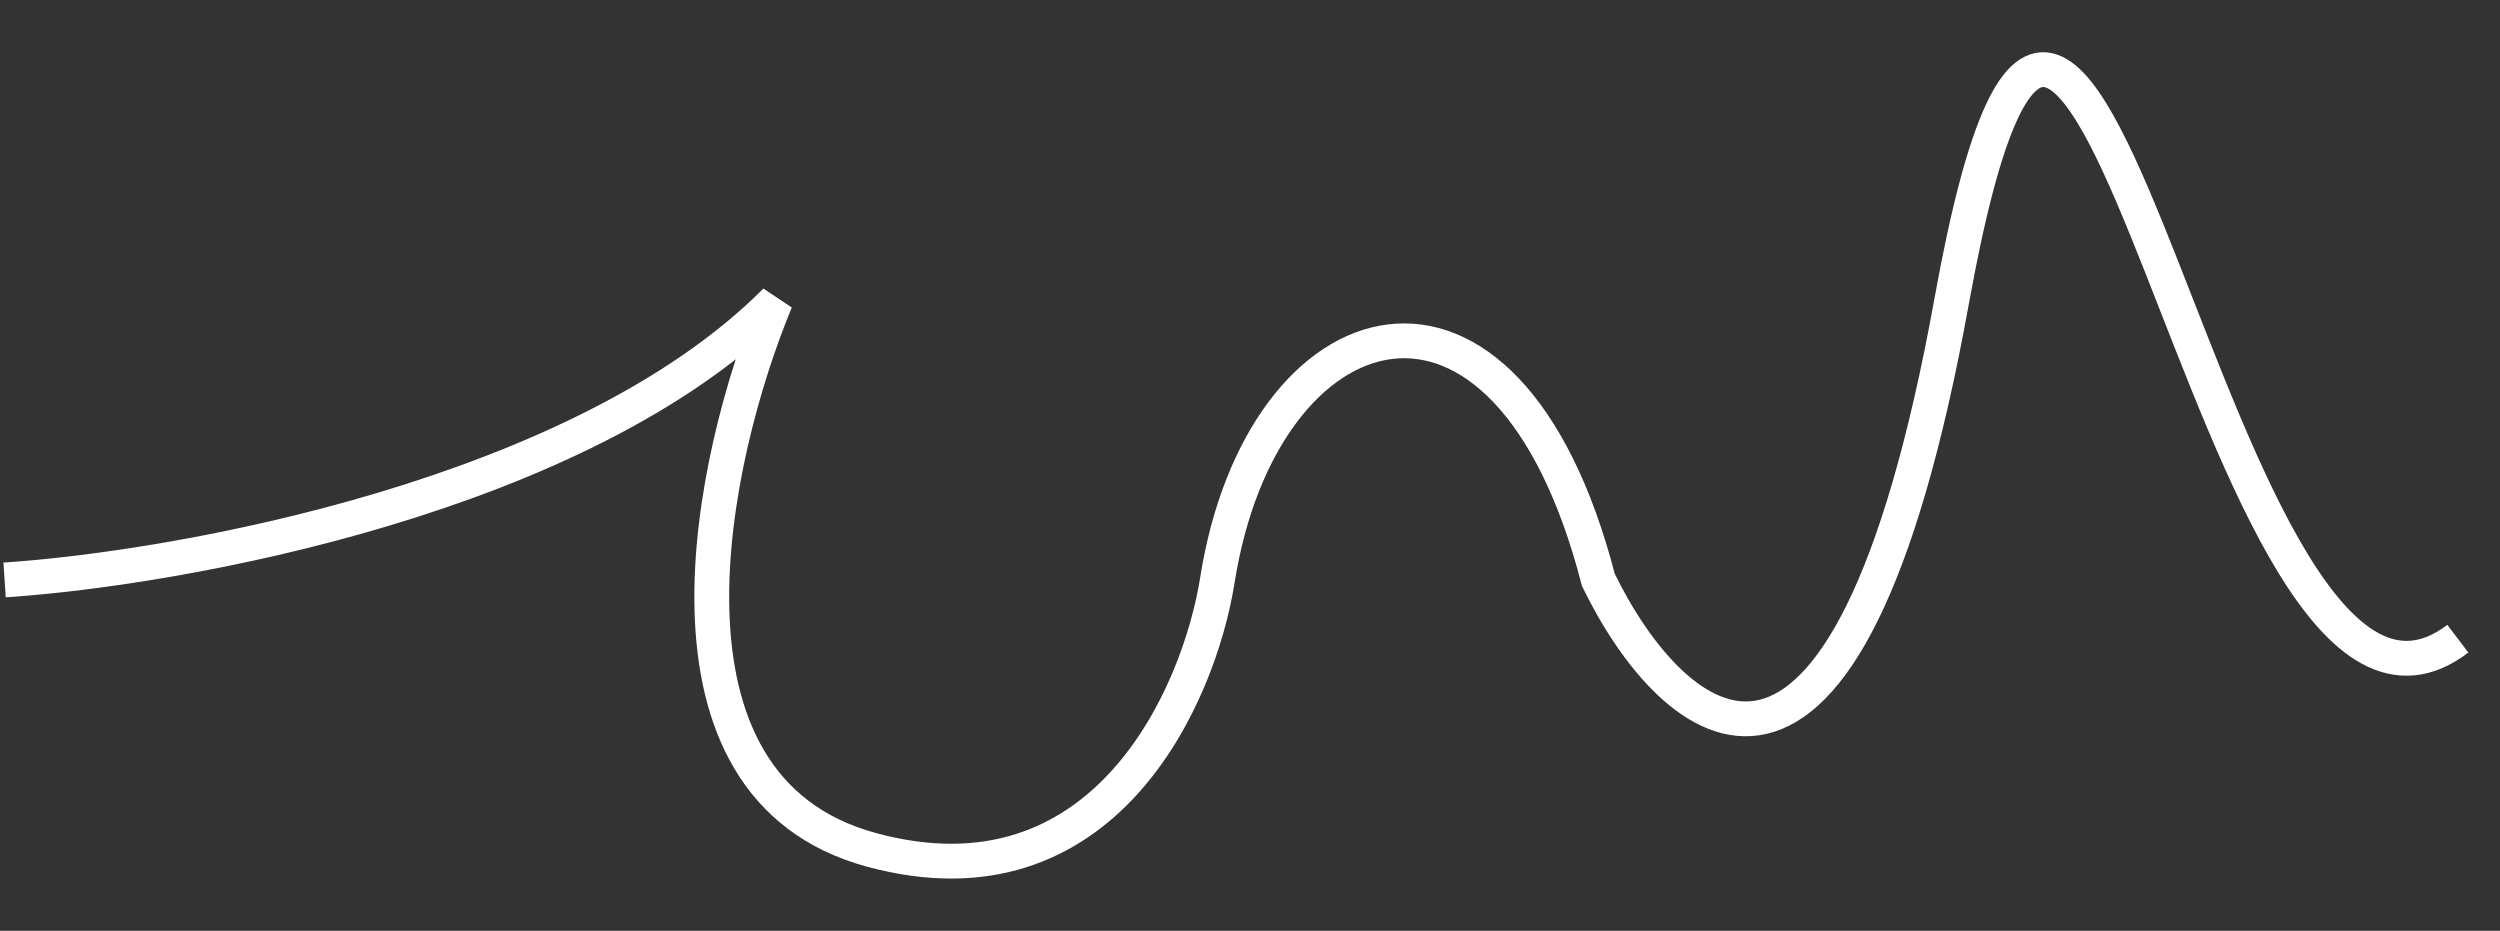
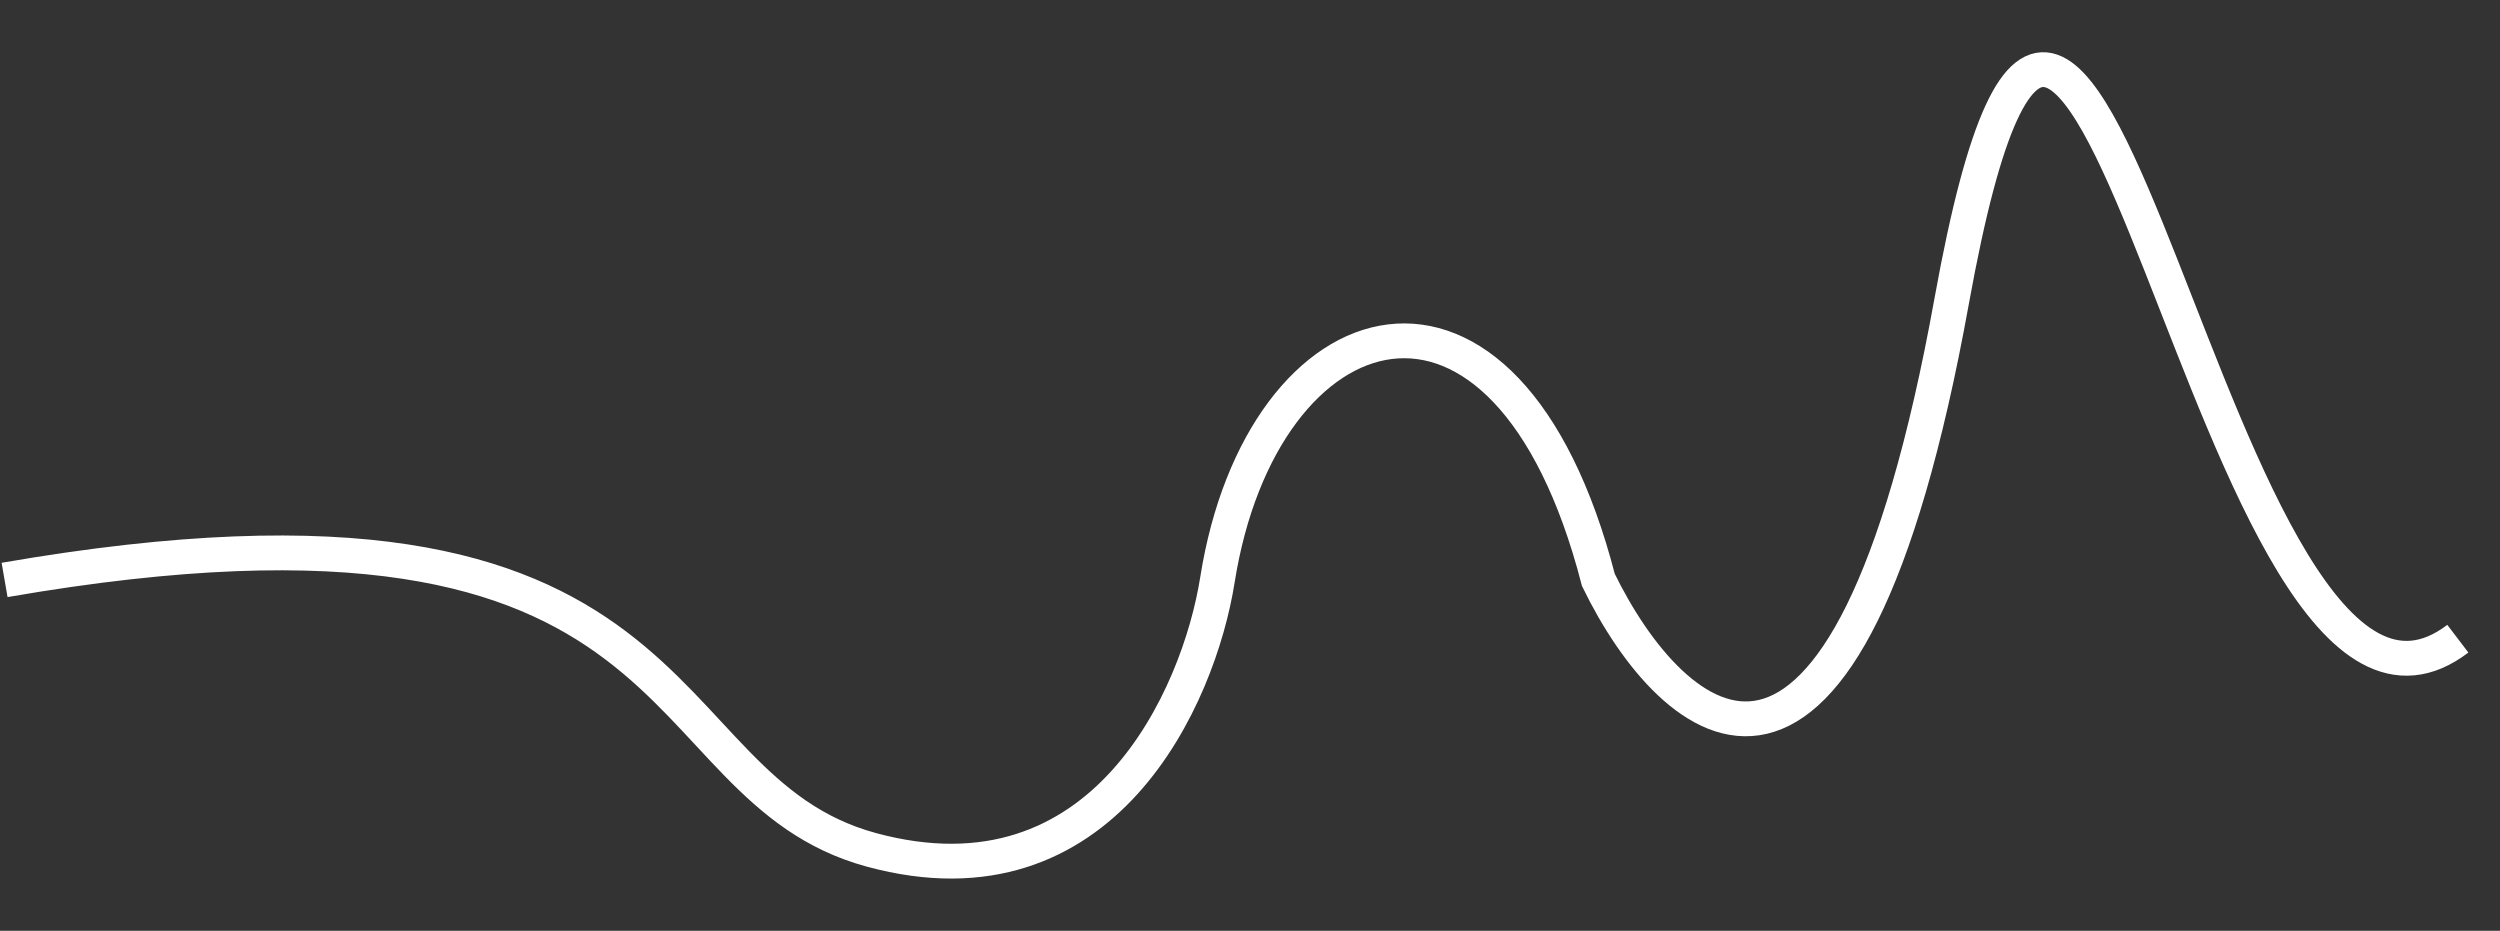
<svg xmlns="http://www.w3.org/2000/svg" width="3951" height="1471" viewBox="0 0 3951 1471" fill="none">
  <rect x="0" y="0" width="3951" height="1471" fill="#333333" stroke="none" />
-   <path d="M7.25 916.537C285.504 898.157 918.797 784.211 1225.94 475.448C1123.17 723.076 1009.54 1243.29 1377.19 1343.11C1744.83 1442.94 1894.91 1100.32 1924 916.537C1993.8 475.45 2380.64 353.57 2526.07 916.537C2642.41 1155.46 2916.99 1401.73 3084.51 475.448C3293.93 -682.407 3491.72 1308.29 3884.37 1009.4" stroke="white" stroke-width="55" />
+   <path d="M7.25 916.537C1123.17 723.076 1009.54 1243.29 1377.19 1343.11C1744.83 1442.94 1894.91 1100.32 1924 916.537C1993.8 475.45 2380.64 353.57 2526.07 916.537C2642.41 1155.46 2916.99 1401.73 3084.51 475.448C3293.93 -682.407 3491.72 1308.29 3884.37 1009.4" stroke="white" stroke-width="55" />
</svg>